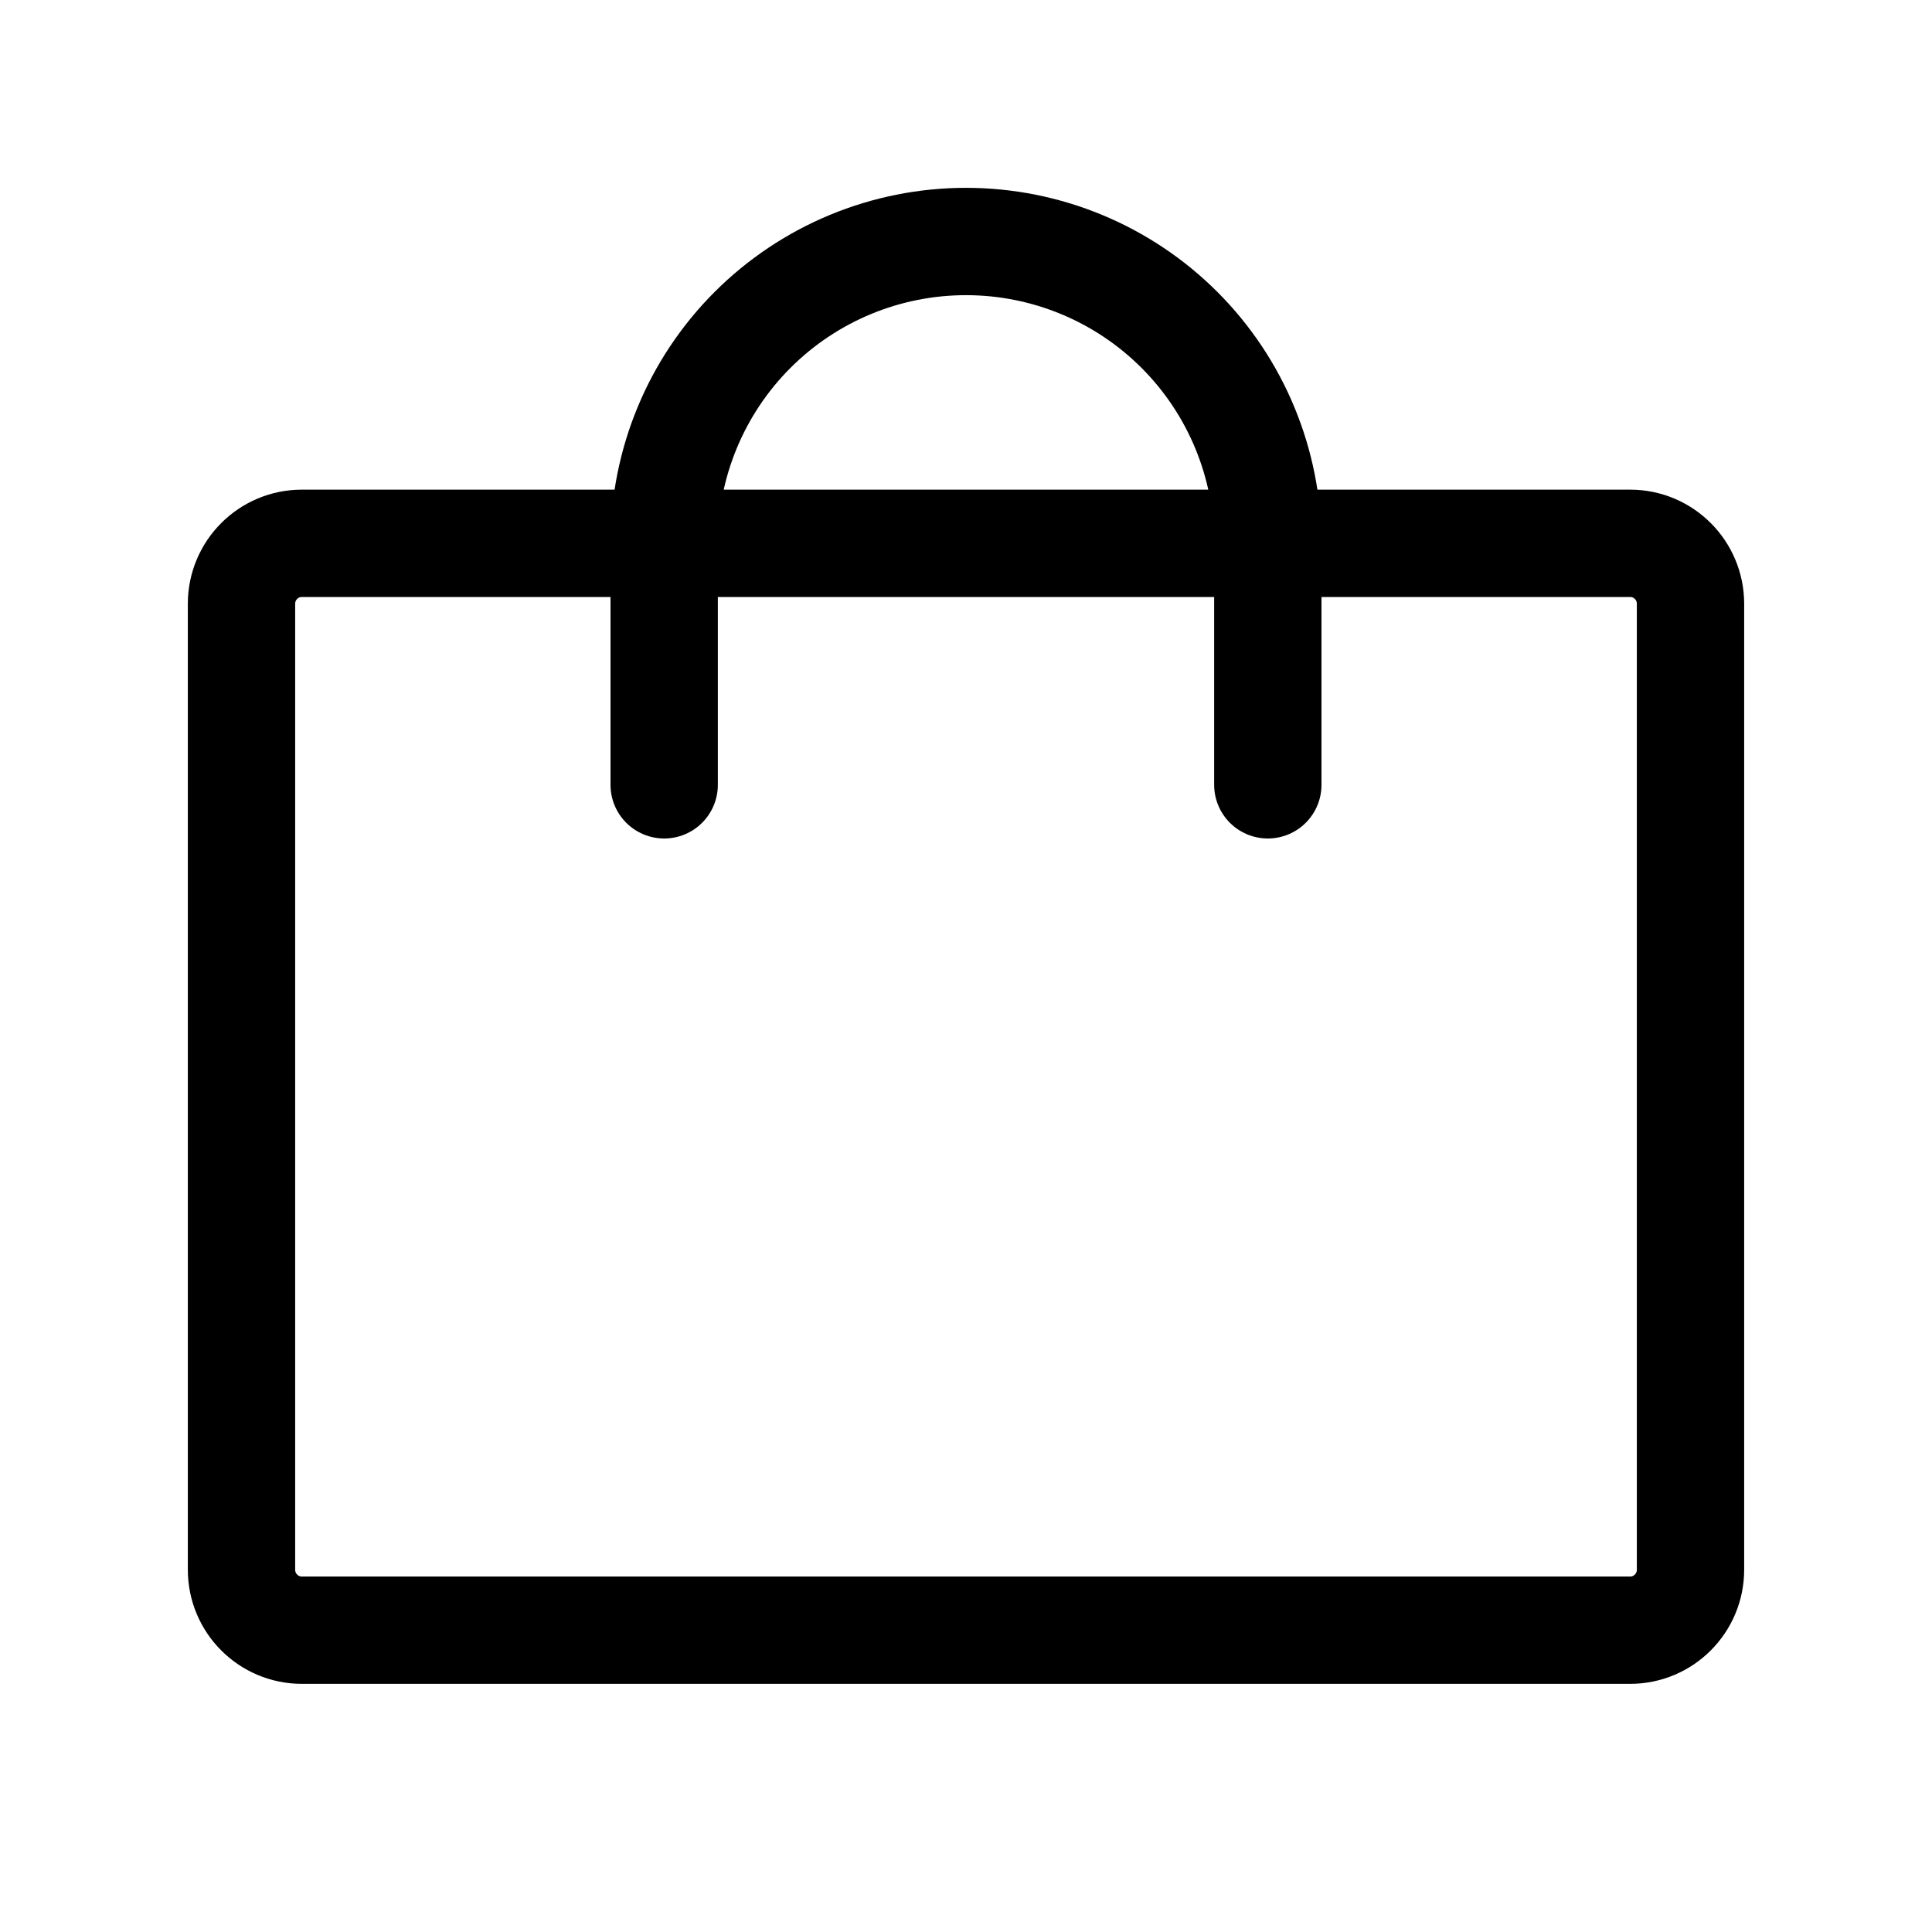
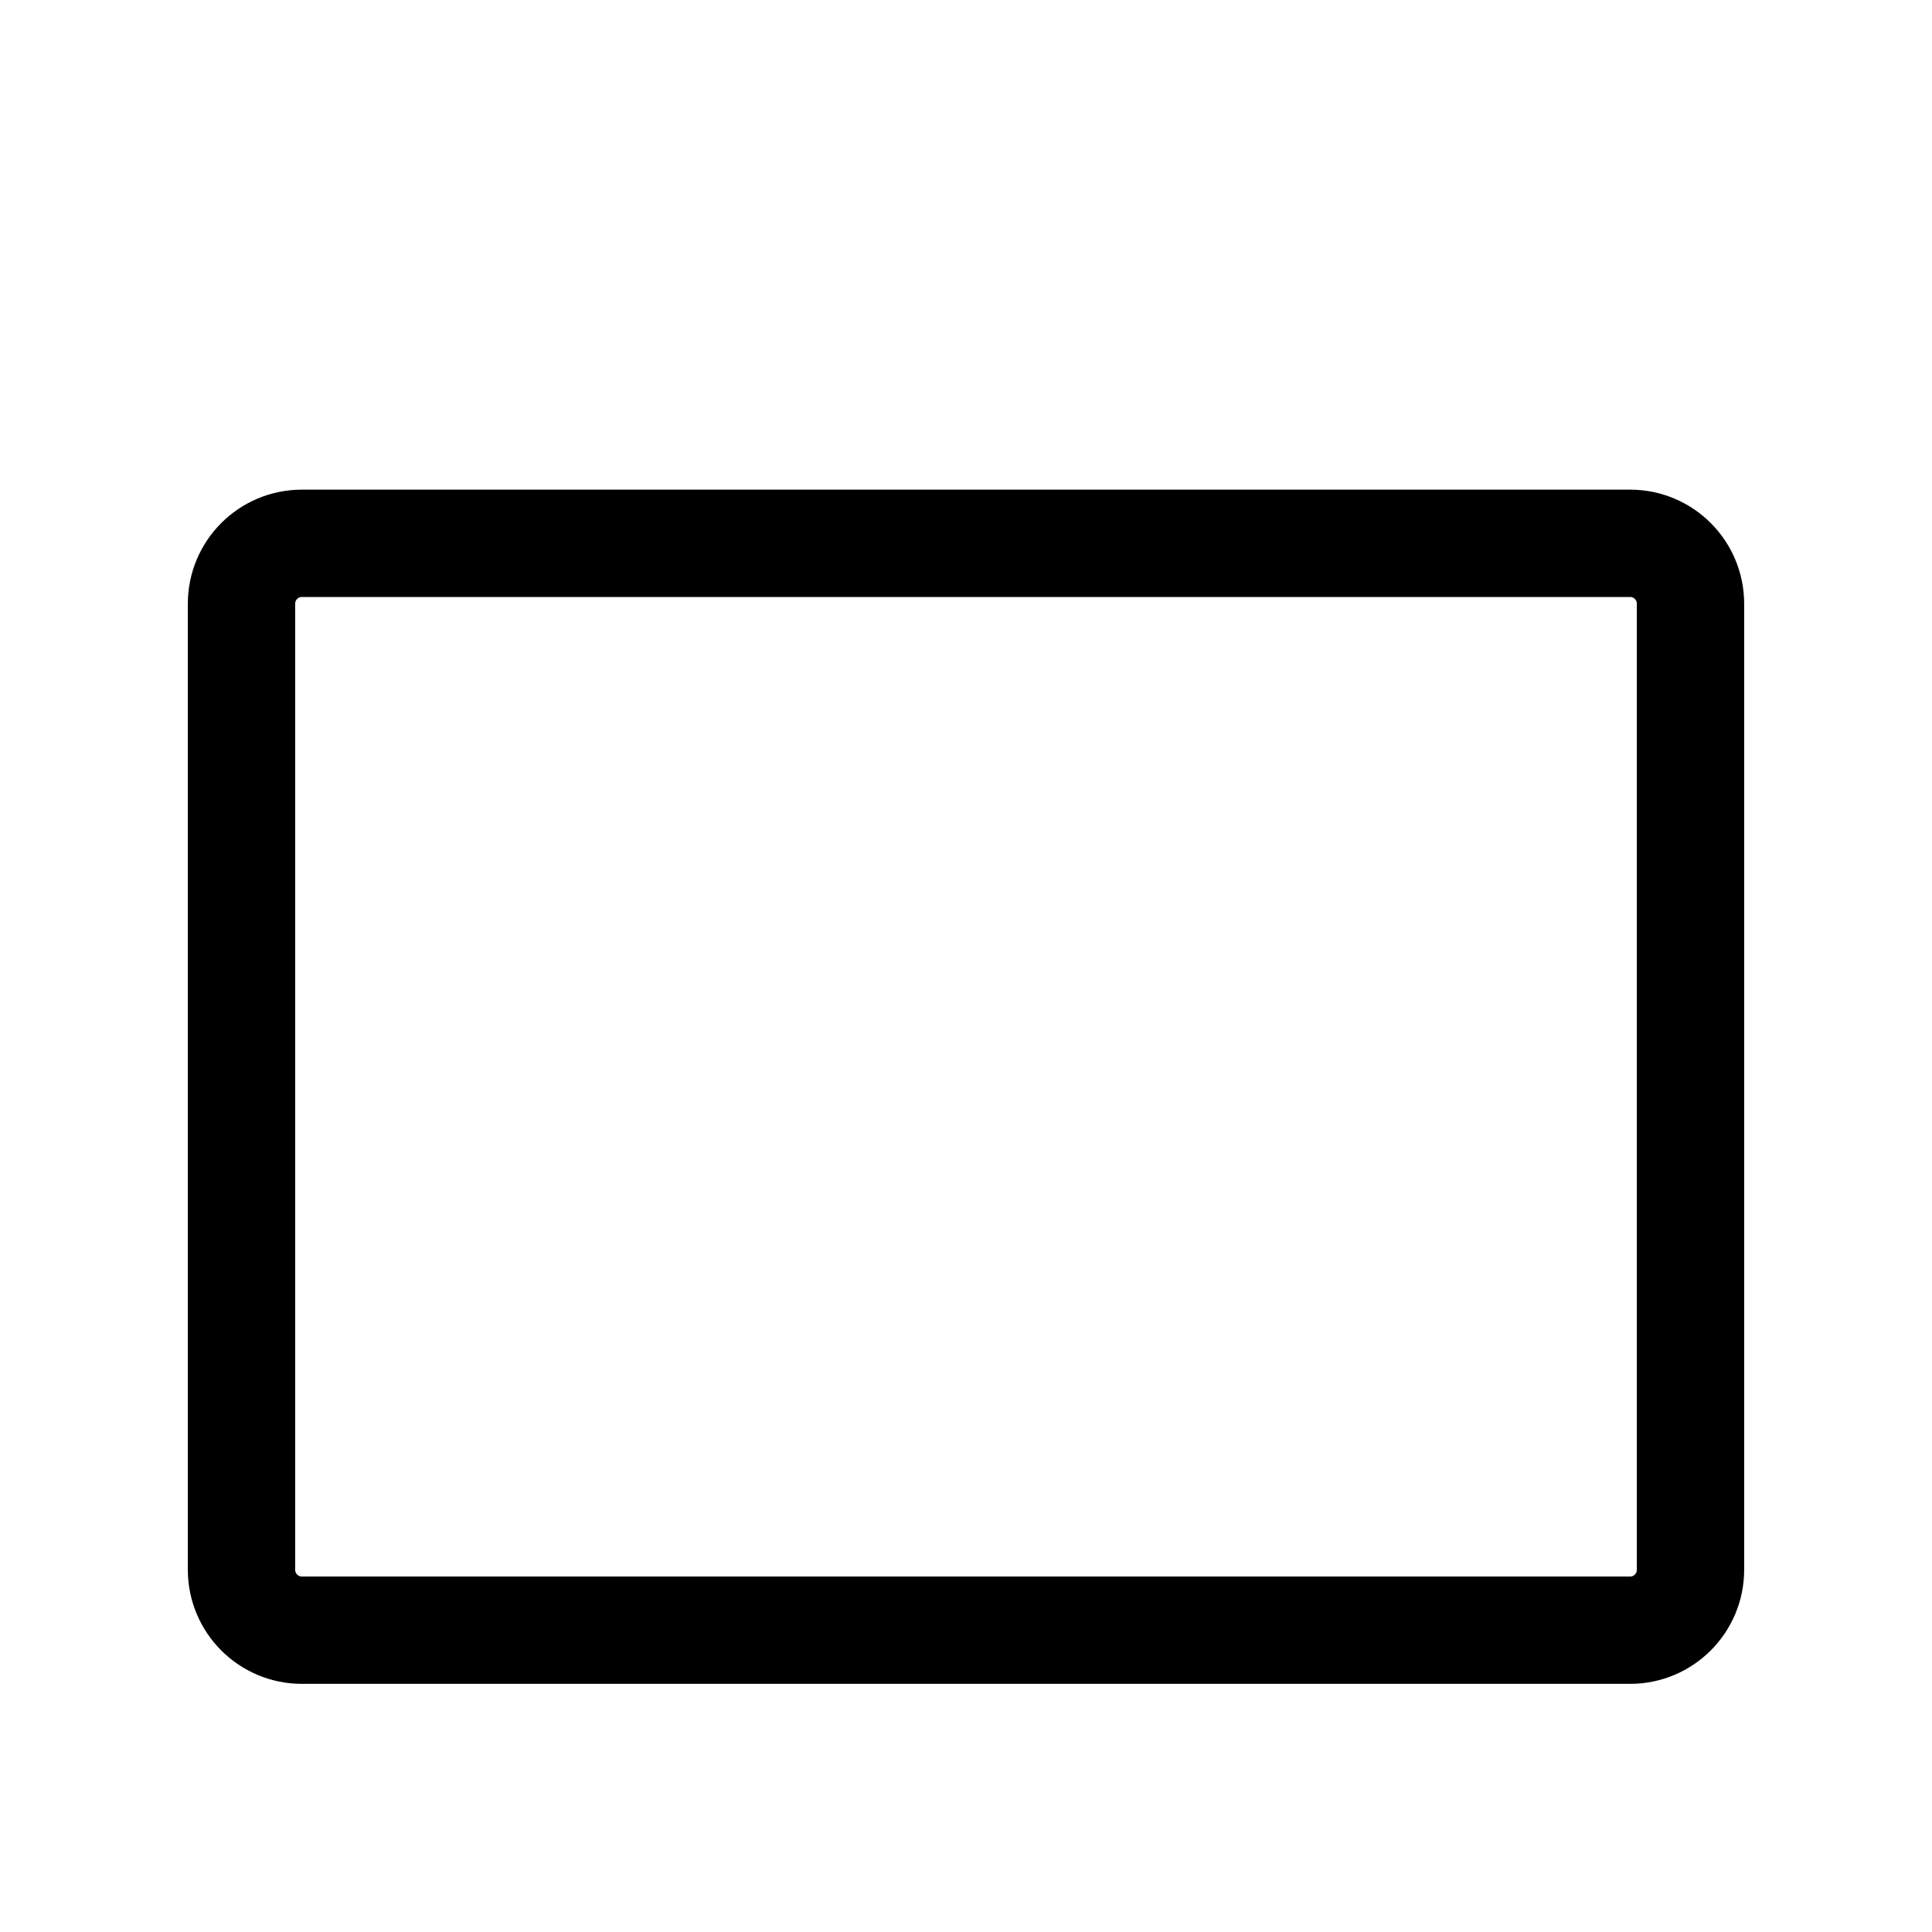
<svg xmlns="http://www.w3.org/2000/svg" width="18" height="18" viewBox="0 0 18 18" fill="none">
  <path d="M15.188 5.062H2.812C2.502 5.062 2.25 5.314 2.25 5.625V14.625C2.25 14.936 2.502 15.188 2.812 15.188H15.188C15.498 15.188 15.75 14.936 15.75 14.625V5.625C15.75 5.314 15.498 5.062 15.188 5.062Z" stroke="black" stroke-linecap="round" stroke-linejoin="round" />
-   <path d="M6.188 7.312V5.062C6.188 4.317 6.484 3.601 7.011 3.074C7.539 2.546 8.254 2.25 9 2.25C9.746 2.25 10.461 2.546 10.989 3.074C11.516 3.601 11.812 4.317 11.812 5.062V7.312" stroke="black" stroke-linecap="round" stroke-linejoin="round" />
</svg>